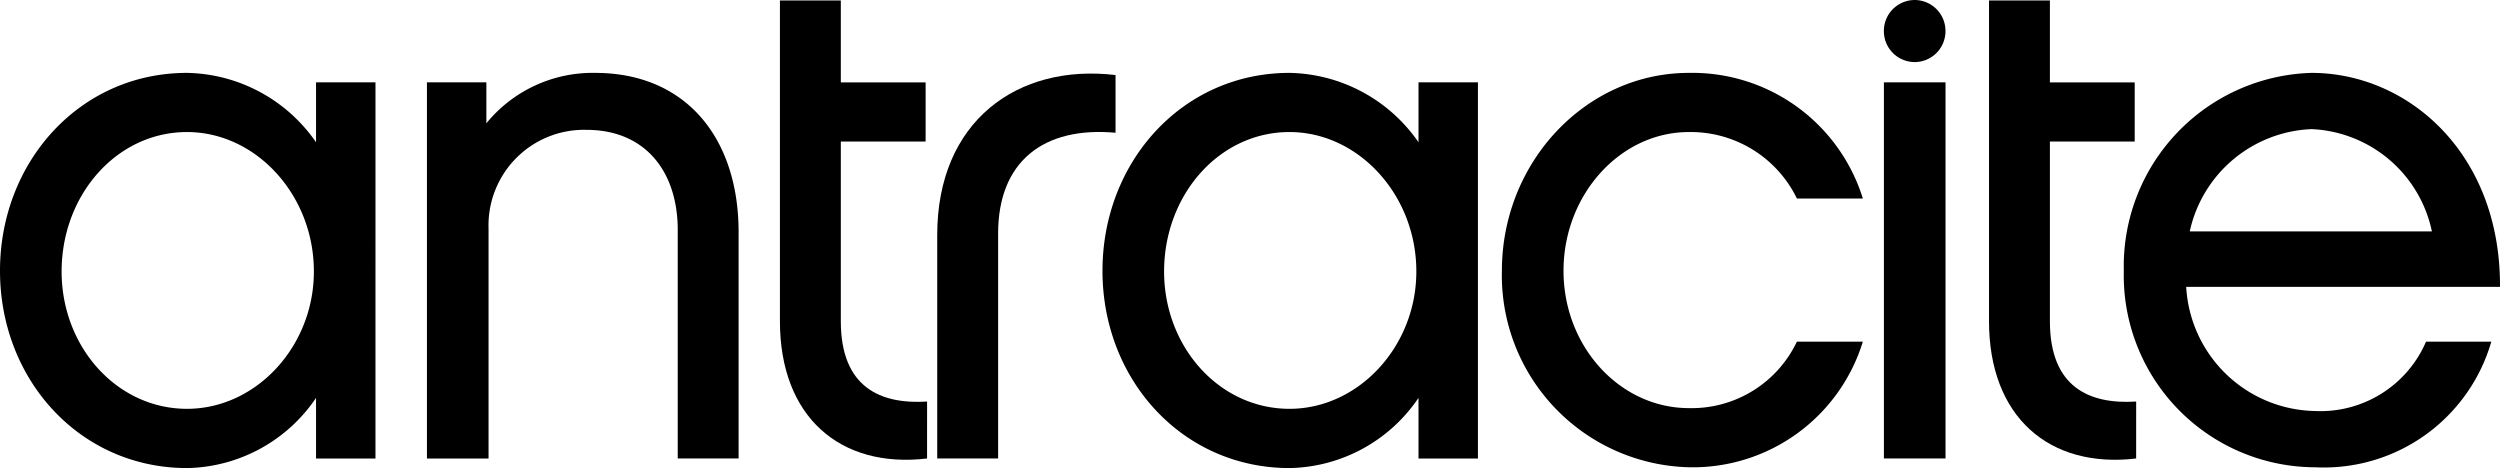
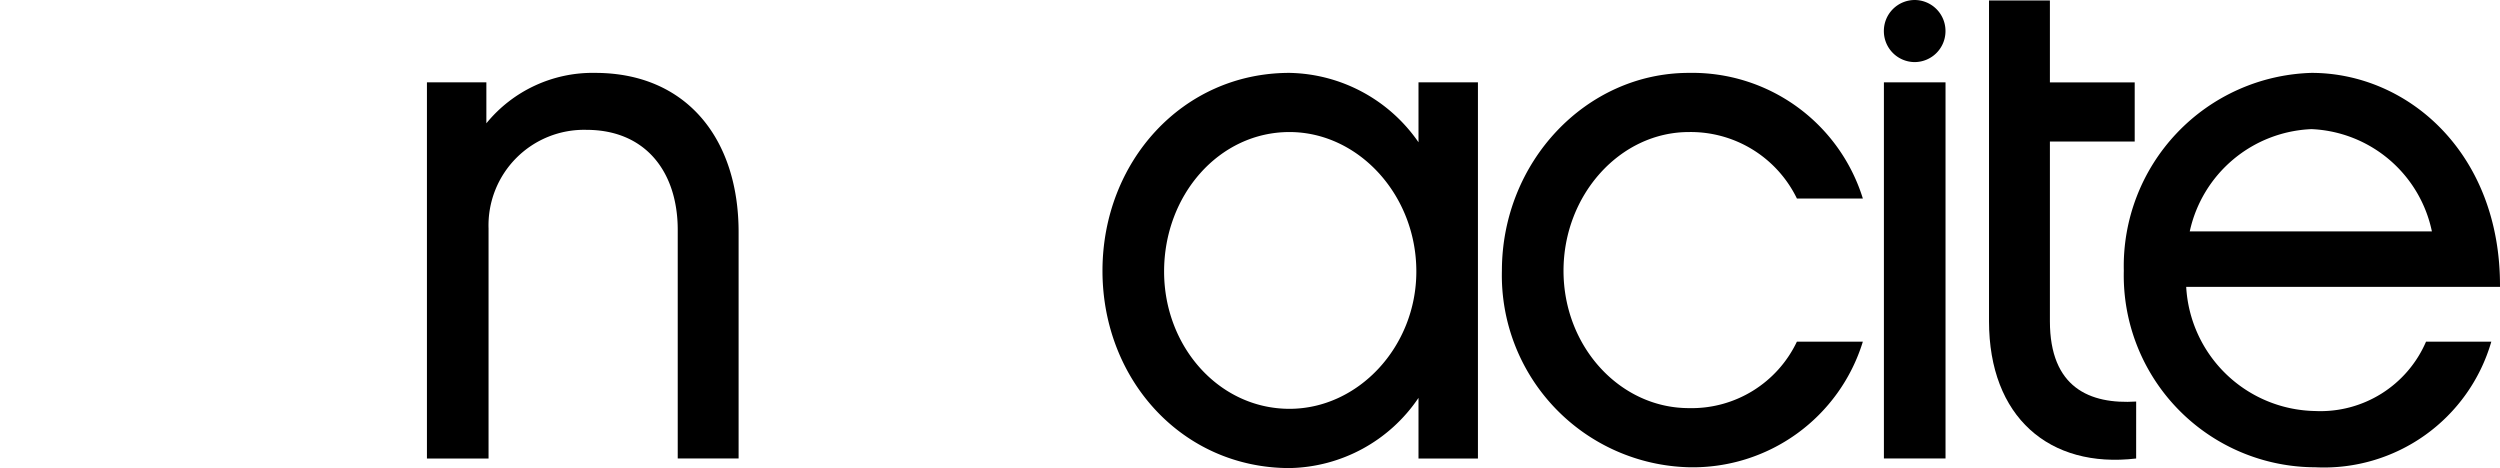
<svg xmlns="http://www.w3.org/2000/svg" width="128.211" height="24" viewBox="0 0 128.211 24">
  <g id="antracite-logo-home" transform="translate(0 0)">
    <g id="ANTRACITE">
      <g id="Group">
-         <path id="Vector" d="M9.591,3.034c-3.605,0-6.431,3.221-6.431,7.153,0,3.858,2.826,7.041,6.431,7.041,3.532,0,6.506-3.184,6.506-7.041C16.1,6.255,13.122,3.034,9.591,3.034Zm9.665,16.742H16.208V16.667a8.153,8.153,0,0,1-6.617,3.6C4.089,20.262,0,15.731,0,10.15S4.089,0,9.591,0a8.221,8.221,0,0,1,6.617,3.558V.486h3.048Z" transform="translate(0 3.738)" />
-       </g>
+         </g>
      <g id="Group-2" data-name="Group">
        <path id="Vector-2" data-name="Vector" d="M15.984,19.775H12.862V8.052c0-2.959-1.635-5.131-4.684-5.131A4.9,4.9,0,0,0,3.16,7.978v11.8H0V.486H3.048v2.1A7.033,7.033,0,0,1,8.624,0c4.684,0,7.36,3.371,7.36,8.165Z" transform="translate(21.895 3.738)" />
      </g>
      <g id="Group-3" data-name="Group">
-         <path id="Vector-3" data-name="Vector" d="M7.546,23.489C3.086,24.014,0,21.354,0,16.448V0H3.123V4.2H7.472V7.234H3.123v9.214c0,3.408,2.044,4.27,4.424,4.12Z" transform="translate(39.998 0.025)" />
-       </g>
+         </g>
      <g id="Group-4" data-name="Group">
-         <path id="Vector-4" data-name="Vector" d="M9.145.076V3.035C5.464,2.7,3.123,4.5,3.123,8.2V19.739H0V8.278C0,2.435,4.126-.523,9.145.076Z" transform="translate(48.065 3.773)" />
-       </g>
+         </g>
      <g id="Group-5" data-name="Group">
        <path id="Vector-5" data-name="Vector" d="M9.59,3.034c-3.605,0-6.43,3.221-6.43,7.153,0,3.858,2.825,7.041,6.43,7.041,3.532,0,6.506-3.184,6.506-7.041C16.1,6.255,13.122,3.034,9.59,3.034Zm9.665,16.742H16.207V16.667a8.152,8.152,0,0,1-6.617,3.6C4.089,20.262,0,15.731,0,10.15S4.089,0,9.59,0a8.219,8.219,0,0,1,6.617,3.558V.486h3.048Z" transform="translate(56.54 3.738)" />
      </g>
      <g id="Group-6" data-name="Group">
        <path id="Vector-6" data-name="Vector" d="M9.59,20.225A9.843,9.843,0,0,1,0,10.15C0,4.569,4.312,0,9.59,0a9.157,9.157,0,0,1,8.921,6.442H15.129A6.053,6.053,0,0,0,9.59,3.034c-3.531,0-6.43,3.221-6.43,7.116s2.9,7.042,6.43,7.042a5.976,5.976,0,0,0,5.539-3.409h3.382A9.124,9.124,0,0,1,9.59,20.225Z" transform="translate(77.024 3.738)" />
      </g>
      <g id="Group-7" data-name="Group">
        <path id="Vector-7" data-name="Vector" d="M0,0H3.16V-19.289H0Z" transform="translate(99.775 4.223) rotate(180)" />
      </g>
      <g id="Group-8" data-name="Group">
        <path id="Vector-8" data-name="Vector" d="M7.546,23.489C3.086,24.014,0,21.354,0,16.448V0H3.123V4.2H7.472V7.234H3.123v9.214c0,3.408,2.044,4.27,4.424,4.12Z" transform="translate(102.005 0.025)" />
      </g>
      <g id="Group-9" data-name="Group">
        <path id="Vector-9" data-name="Vector" d="M15.8,8.128A6.6,6.6,0,0,0,9.628,2.884,6.671,6.671,0,0,0,3.382,8.128Zm3.048,5.655a8.938,8.938,0,0,1-9.033,6.443A9.838,9.838,0,0,1,0,10.15,9.916,9.916,0,0,1,9.628,0c4.944,0,9.7,4.12,9.665,10.973H3.2a6.743,6.743,0,0,0,6.617,6.368A5.894,5.894,0,0,0,15.5,13.783Z" transform="translate(108.918 3.738)" />
      </g>
      <g id="Group-10" data-name="Group">
        <path id="Vector-10" data-name="Vector" d="M1.592,0A1.586,1.586,0,0,1,0-1.58,1.586,1.586,0,0,1,1.592-3.16,1.586,1.586,0,0,1,3.184-1.58,1.586,1.586,0,0,1,1.592,0Z" transform="translate(99.773 3.184) rotate(-90)" />
      </g>
    </g>
  </g>
</svg>